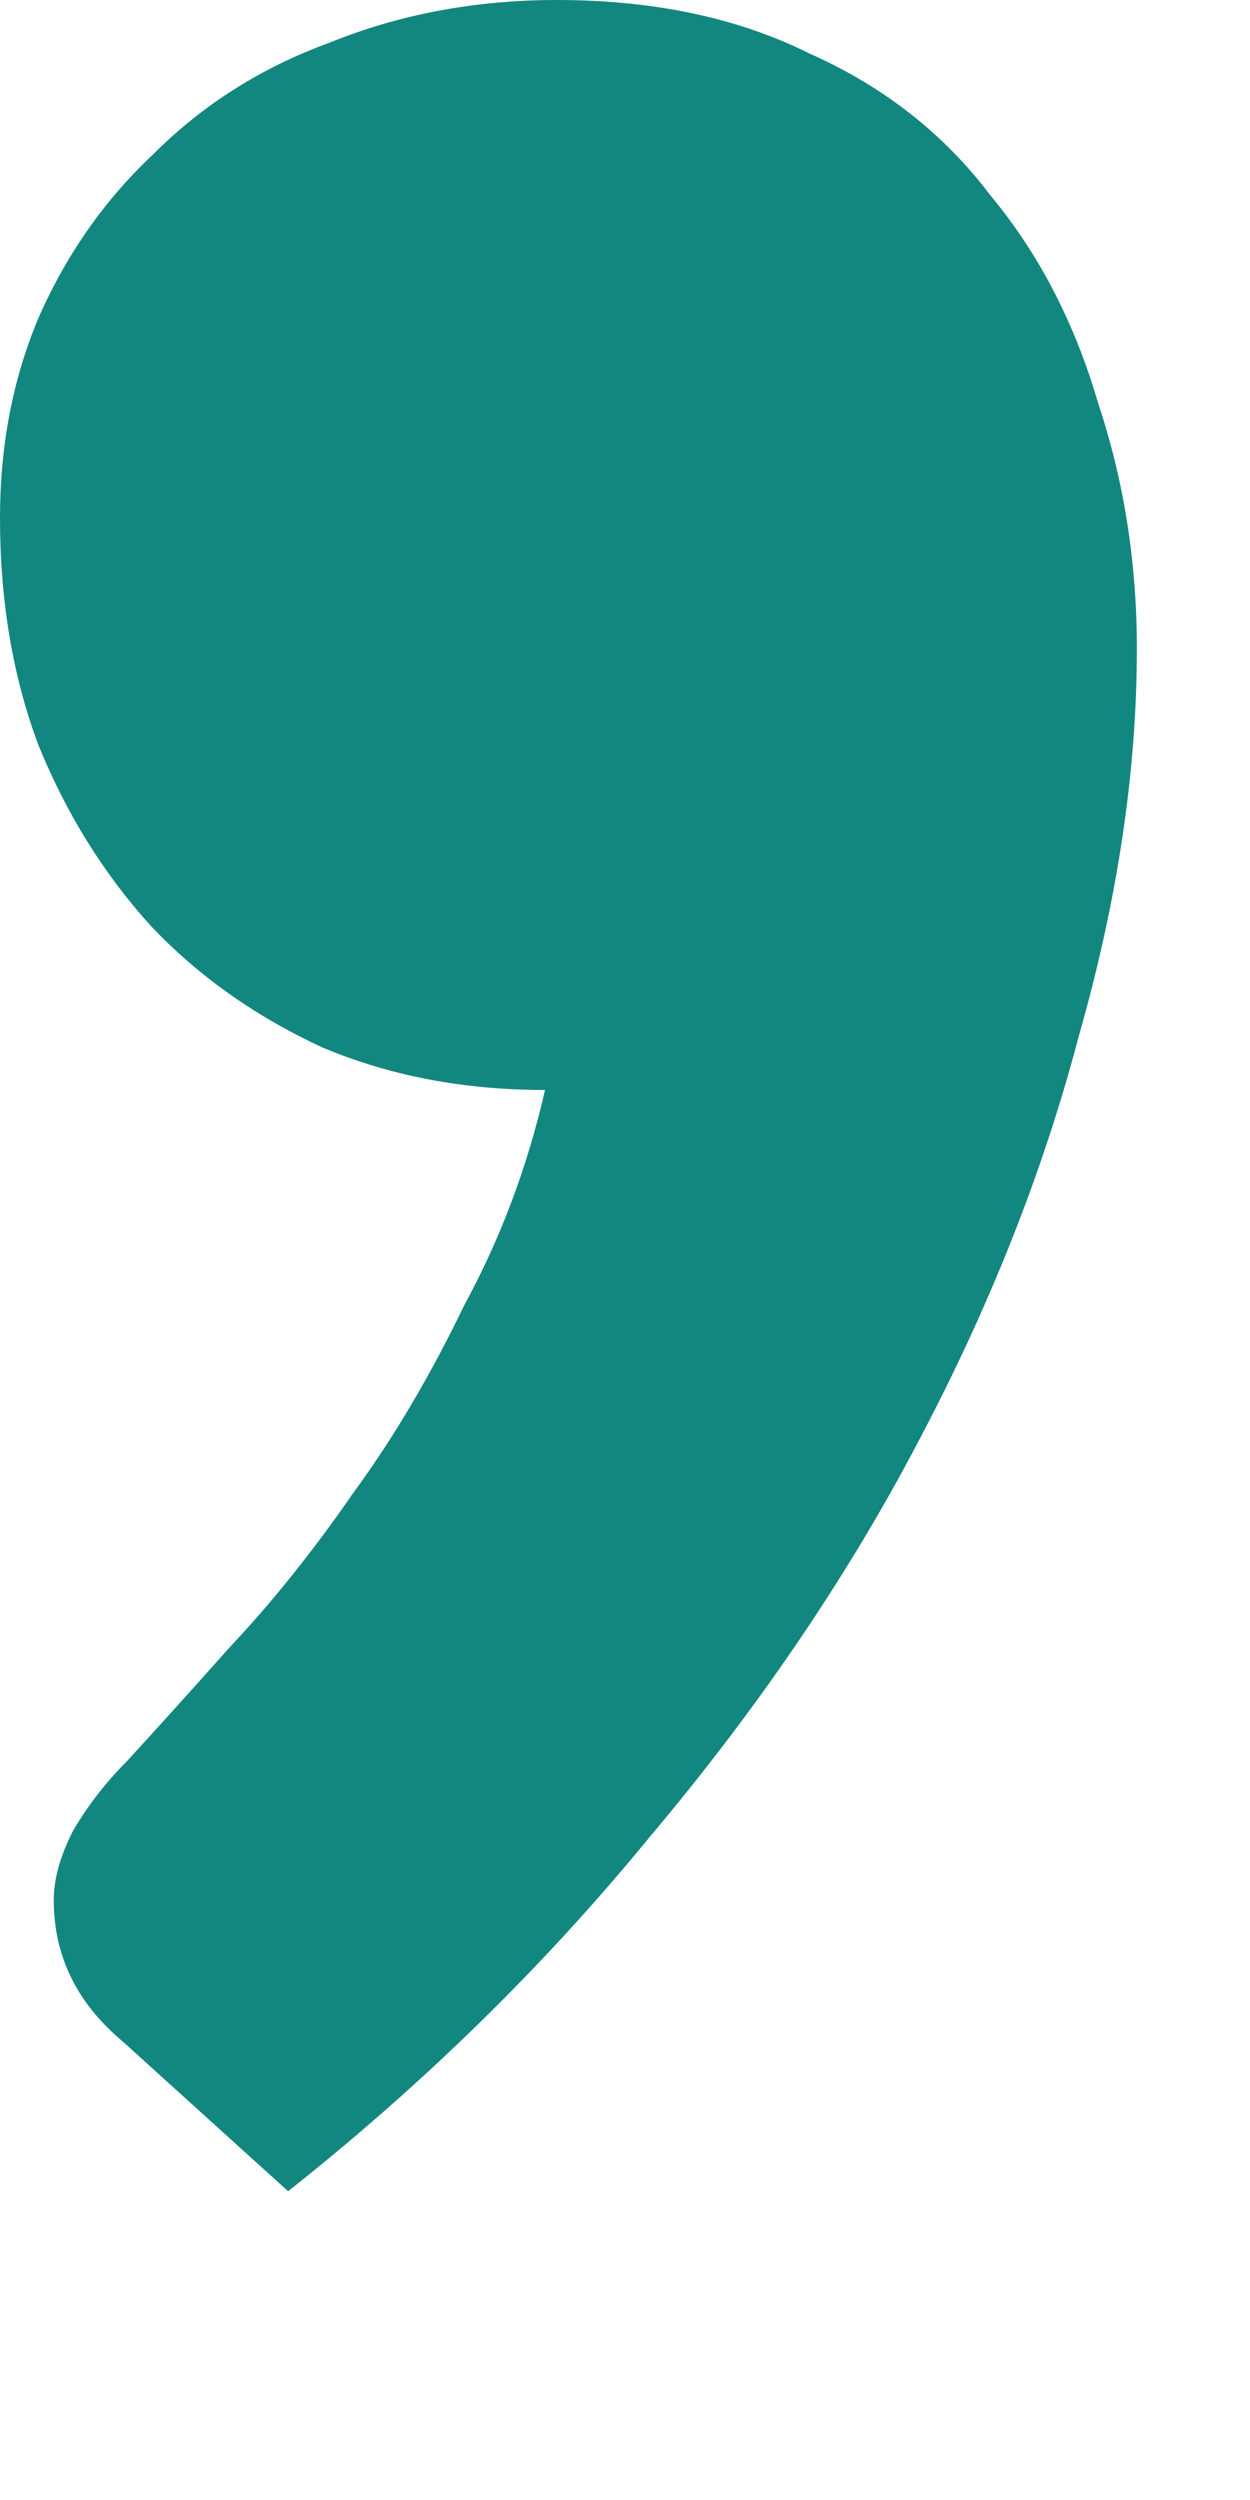
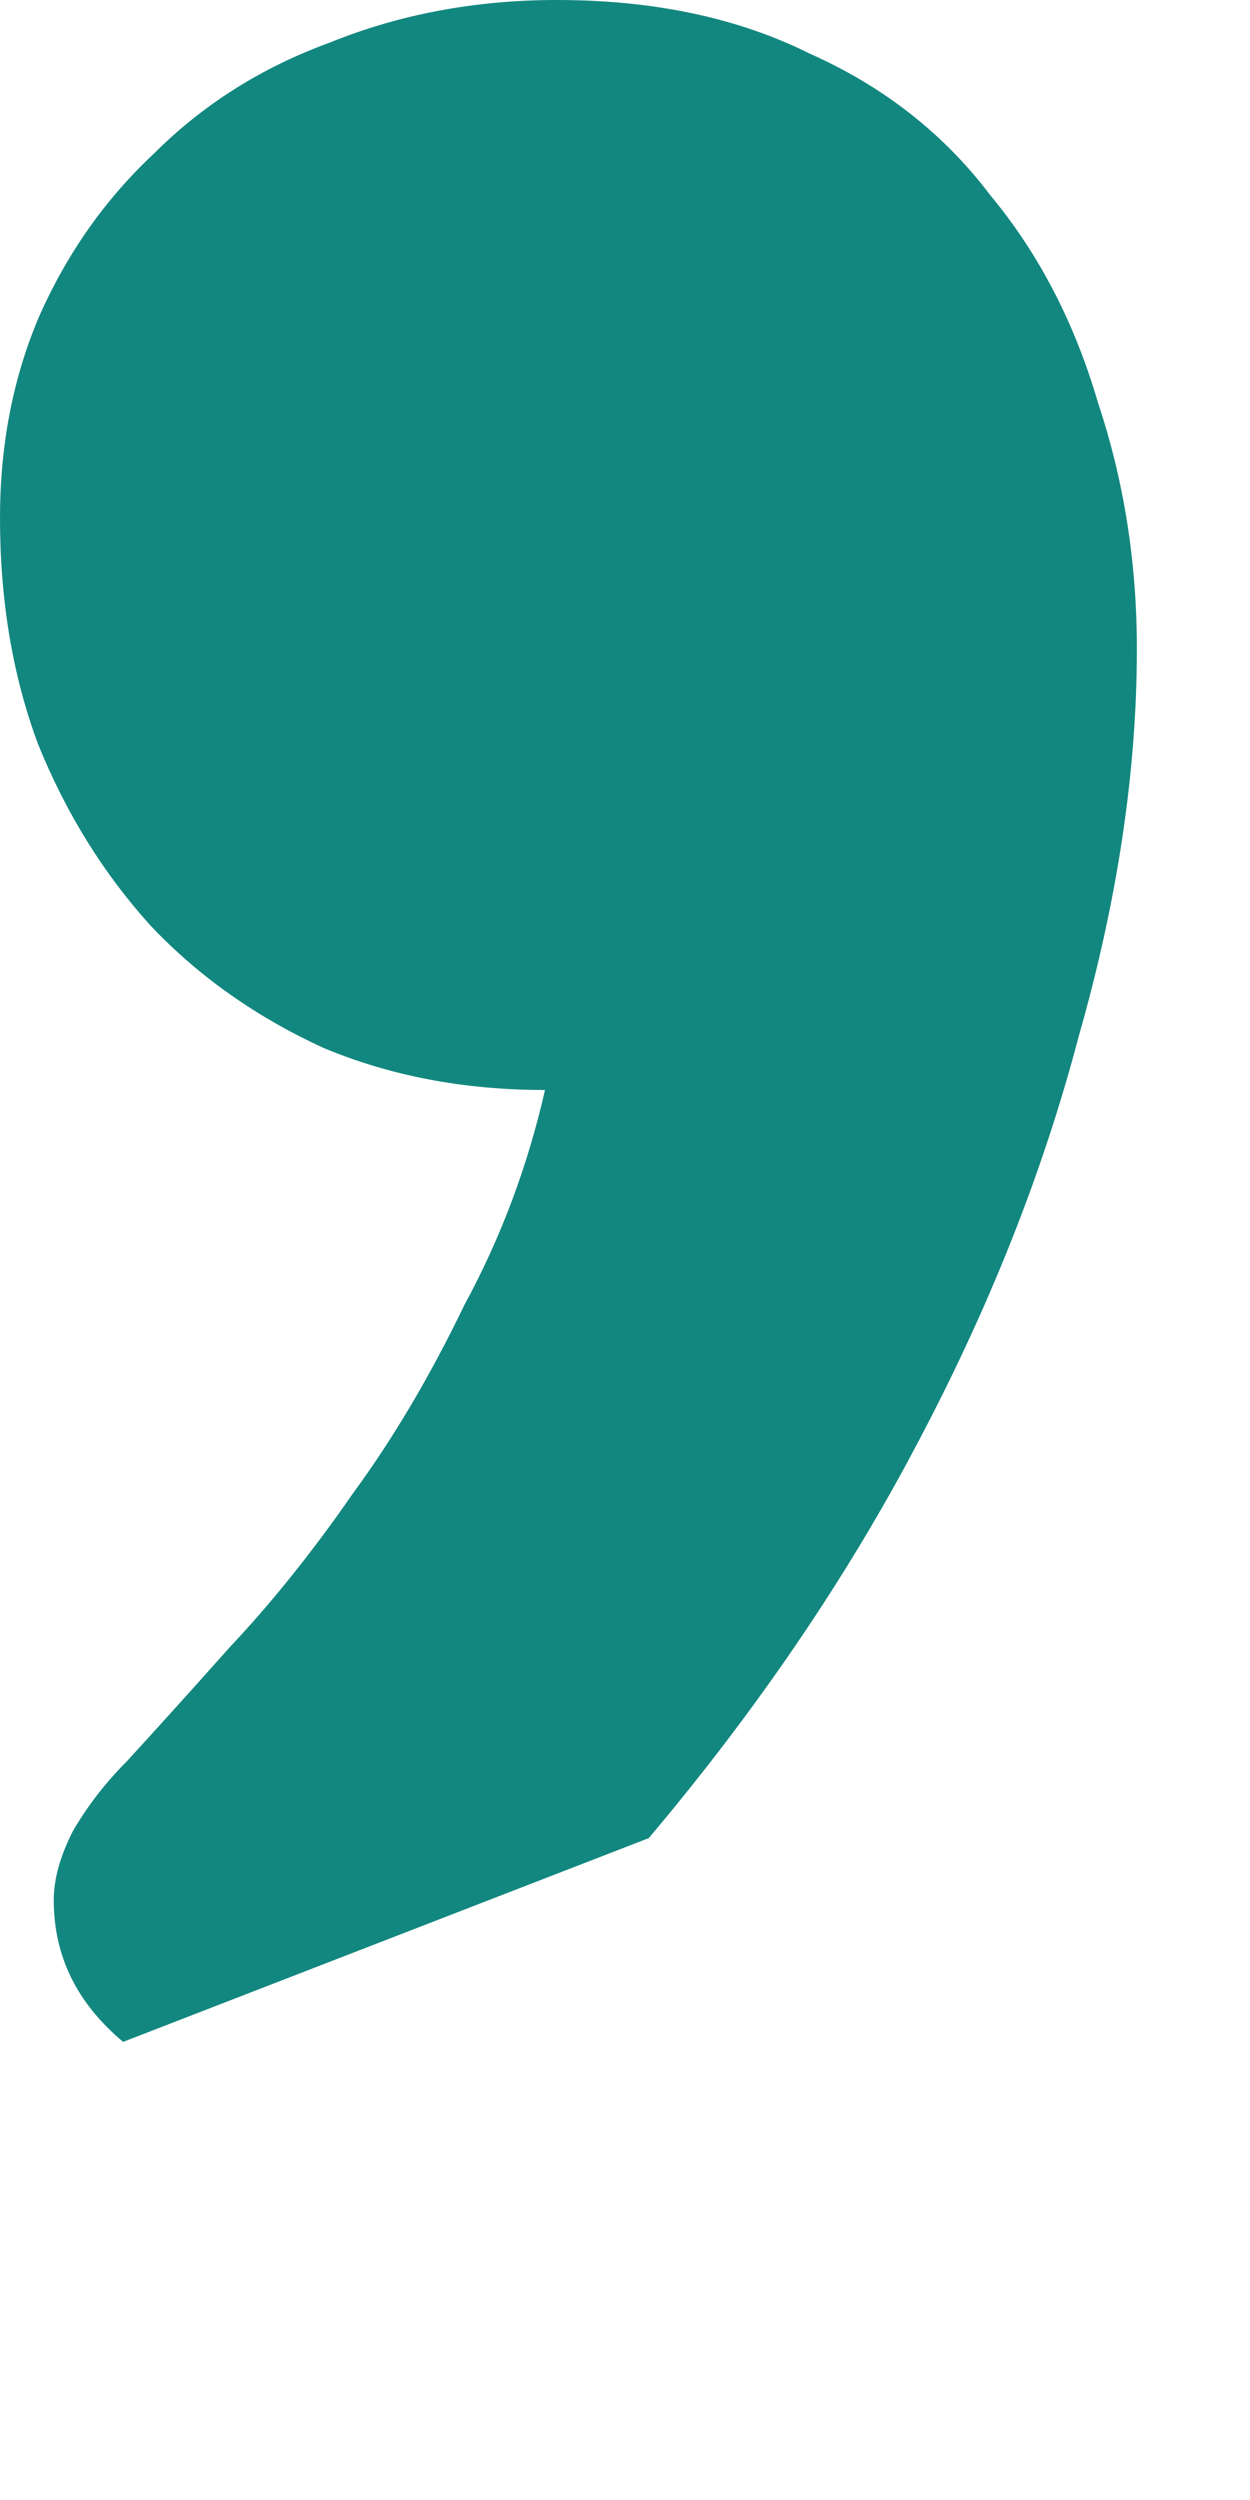
<svg xmlns="http://www.w3.org/2000/svg" fill="none" height="100%" overflow="visible" preserveAspectRatio="none" style="display: block;" viewBox="0 0 2 4" width="100%">
-   <path d="M0.197 3.267C0.123 3.205 0.086 3.13 0.086 3.04C0.086 3.007 0.096 2.97 0.117 2.929C0.141 2.888 0.17 2.851 0.203 2.818C0.248 2.769 0.303 2.708 0.369 2.634C0.434 2.565 0.5 2.483 0.565 2.389C0.631 2.299 0.69 2.198 0.743 2.088C0.801 1.981 0.844 1.867 0.872 1.744C0.741 1.744 0.623 1.721 0.516 1.676C0.41 1.627 0.317 1.562 0.24 1.48C0.166 1.398 0.106 1.302 0.061 1.191C0.02 1.081 0 0.96 0 0.829C0 0.714 0.02 0.608 0.061 0.51C0.106 0.407 0.168 0.319 0.246 0.246C0.324 0.168 0.418 0.108 0.528 0.068C0.639 0.023 0.76 0 0.891 0C1.047 0 1.182 0.029 1.296 0.086C1.415 0.139 1.511 0.215 1.585 0.313C1.663 0.407 1.72 0.518 1.757 0.645C1.798 0.768 1.819 0.899 1.819 1.038C1.819 1.234 1.788 1.441 1.726 1.658C1.669 1.875 1.583 2.092 1.468 2.309C1.354 2.526 1.21 2.737 1.038 2.941C0.87 3.146 0.678 3.334 0.461 3.506L0.197 3.267Z" fill="#12877F" id="Vector" />
+   <path d="M0.197 3.267C0.123 3.205 0.086 3.13 0.086 3.04C0.086 3.007 0.096 2.97 0.117 2.929C0.141 2.888 0.17 2.851 0.203 2.818C0.248 2.769 0.303 2.708 0.369 2.634C0.434 2.565 0.5 2.483 0.565 2.389C0.631 2.299 0.69 2.198 0.743 2.088C0.801 1.981 0.844 1.867 0.872 1.744C0.741 1.744 0.623 1.721 0.516 1.676C0.41 1.627 0.317 1.562 0.24 1.48C0.166 1.398 0.106 1.302 0.061 1.191C0.02 1.081 0 0.96 0 0.829C0 0.714 0.02 0.608 0.061 0.51C0.106 0.407 0.168 0.319 0.246 0.246C0.324 0.168 0.418 0.108 0.528 0.068C0.639 0.023 0.76 0 0.891 0C1.047 0 1.182 0.029 1.296 0.086C1.415 0.139 1.511 0.215 1.585 0.313C1.663 0.407 1.72 0.518 1.757 0.645C1.798 0.768 1.819 0.899 1.819 1.038C1.819 1.234 1.788 1.441 1.726 1.658C1.669 1.875 1.583 2.092 1.468 2.309C1.354 2.526 1.21 2.737 1.038 2.941L0.197 3.267Z" fill="#12877F" id="Vector" />
</svg>